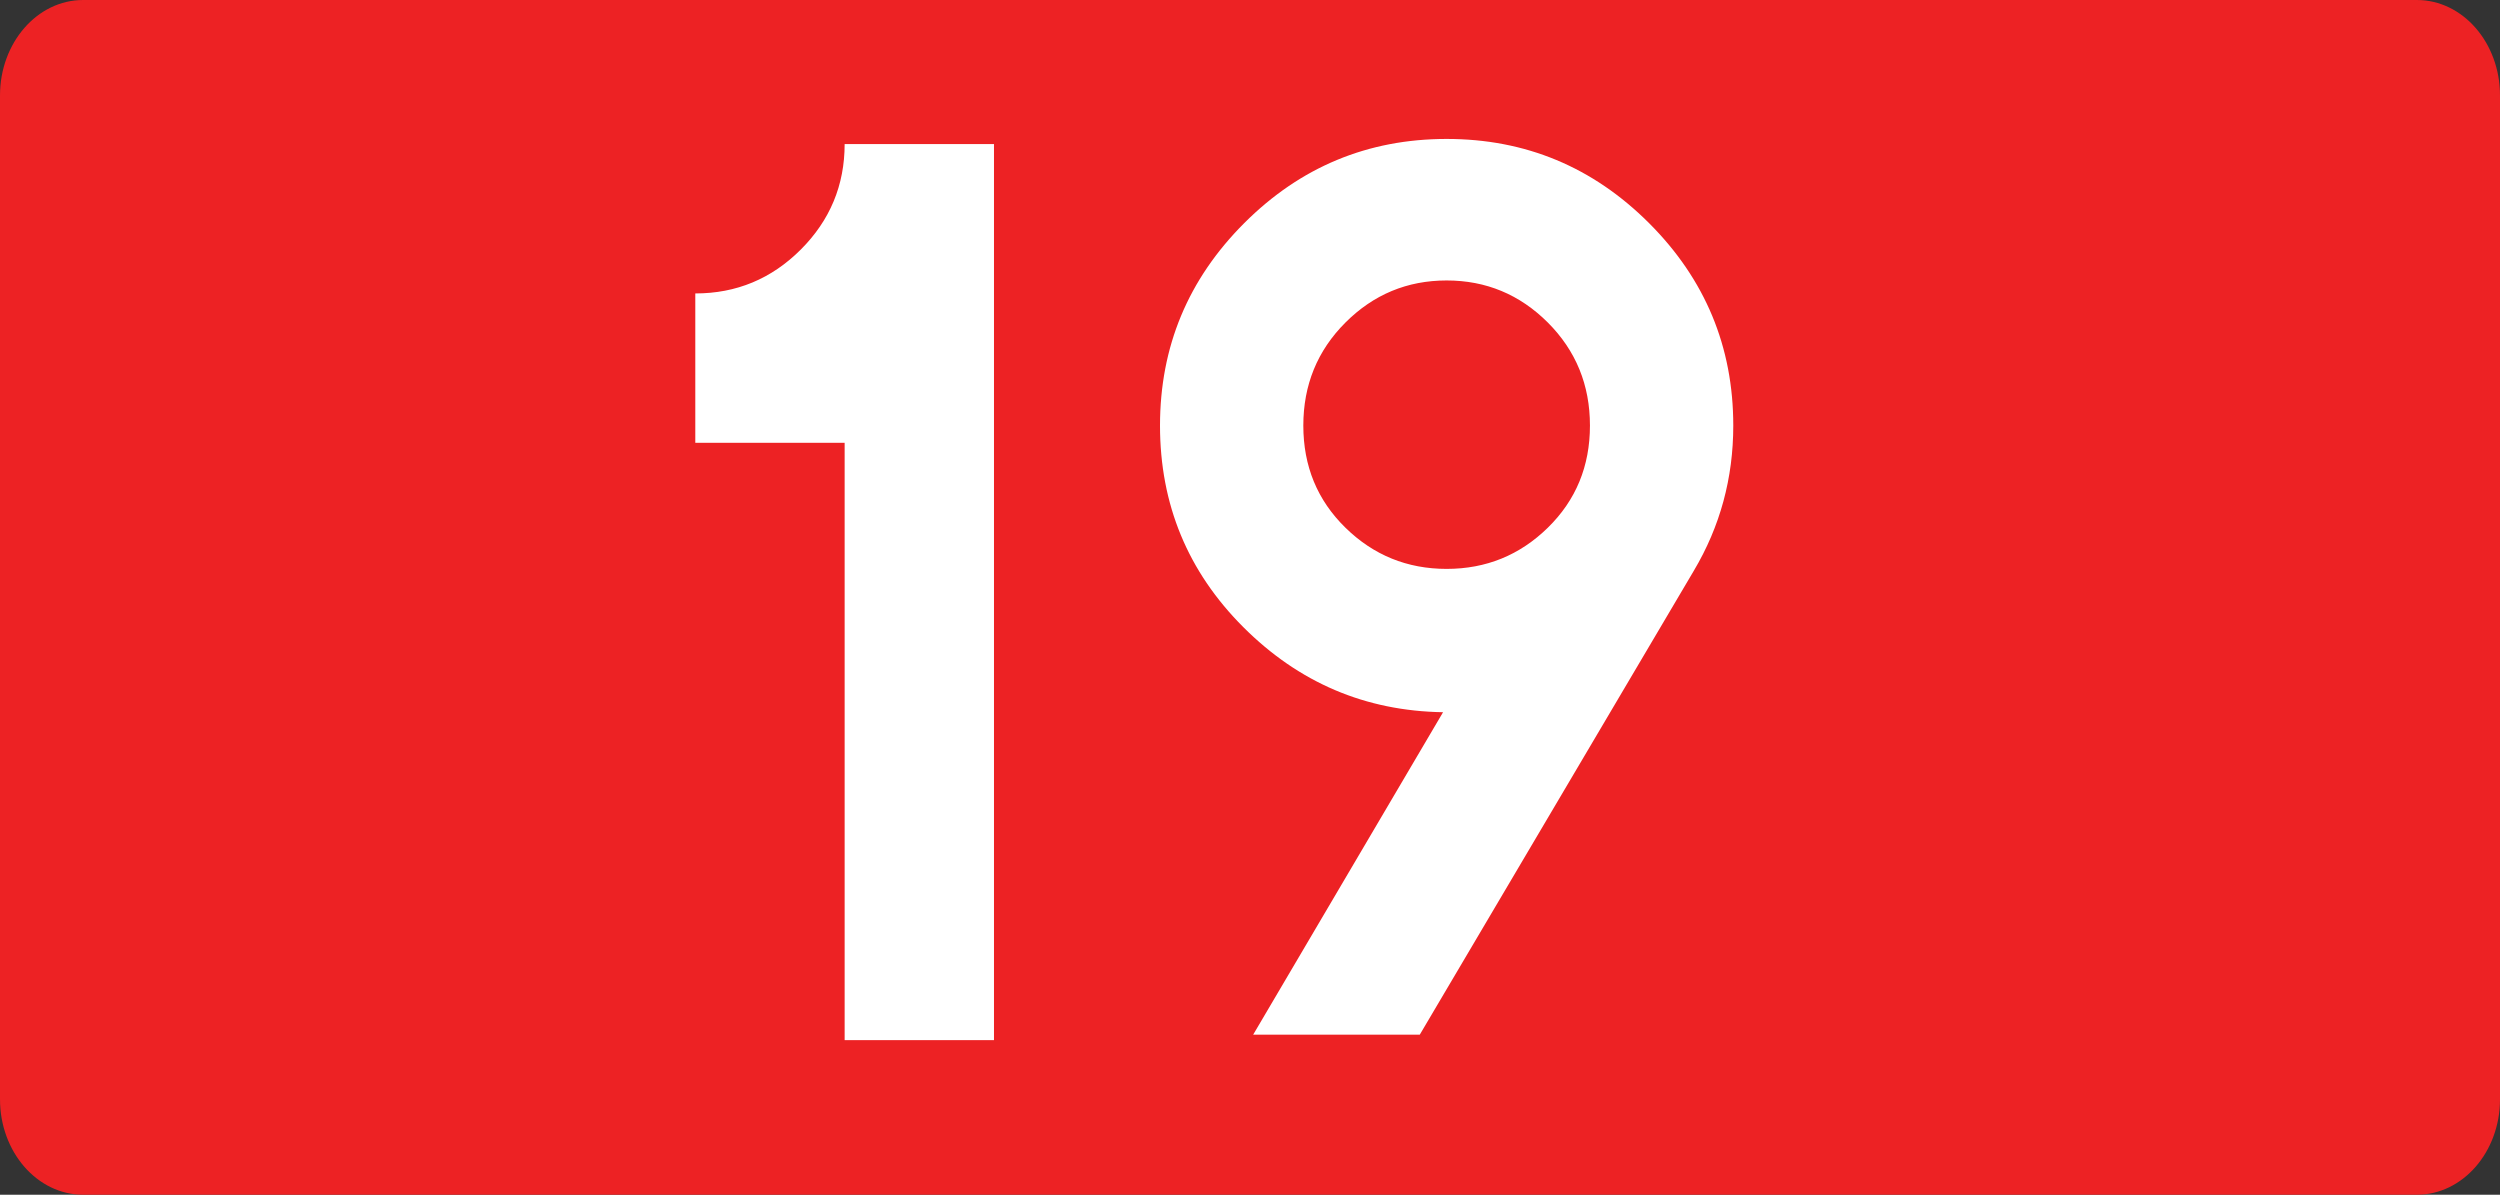
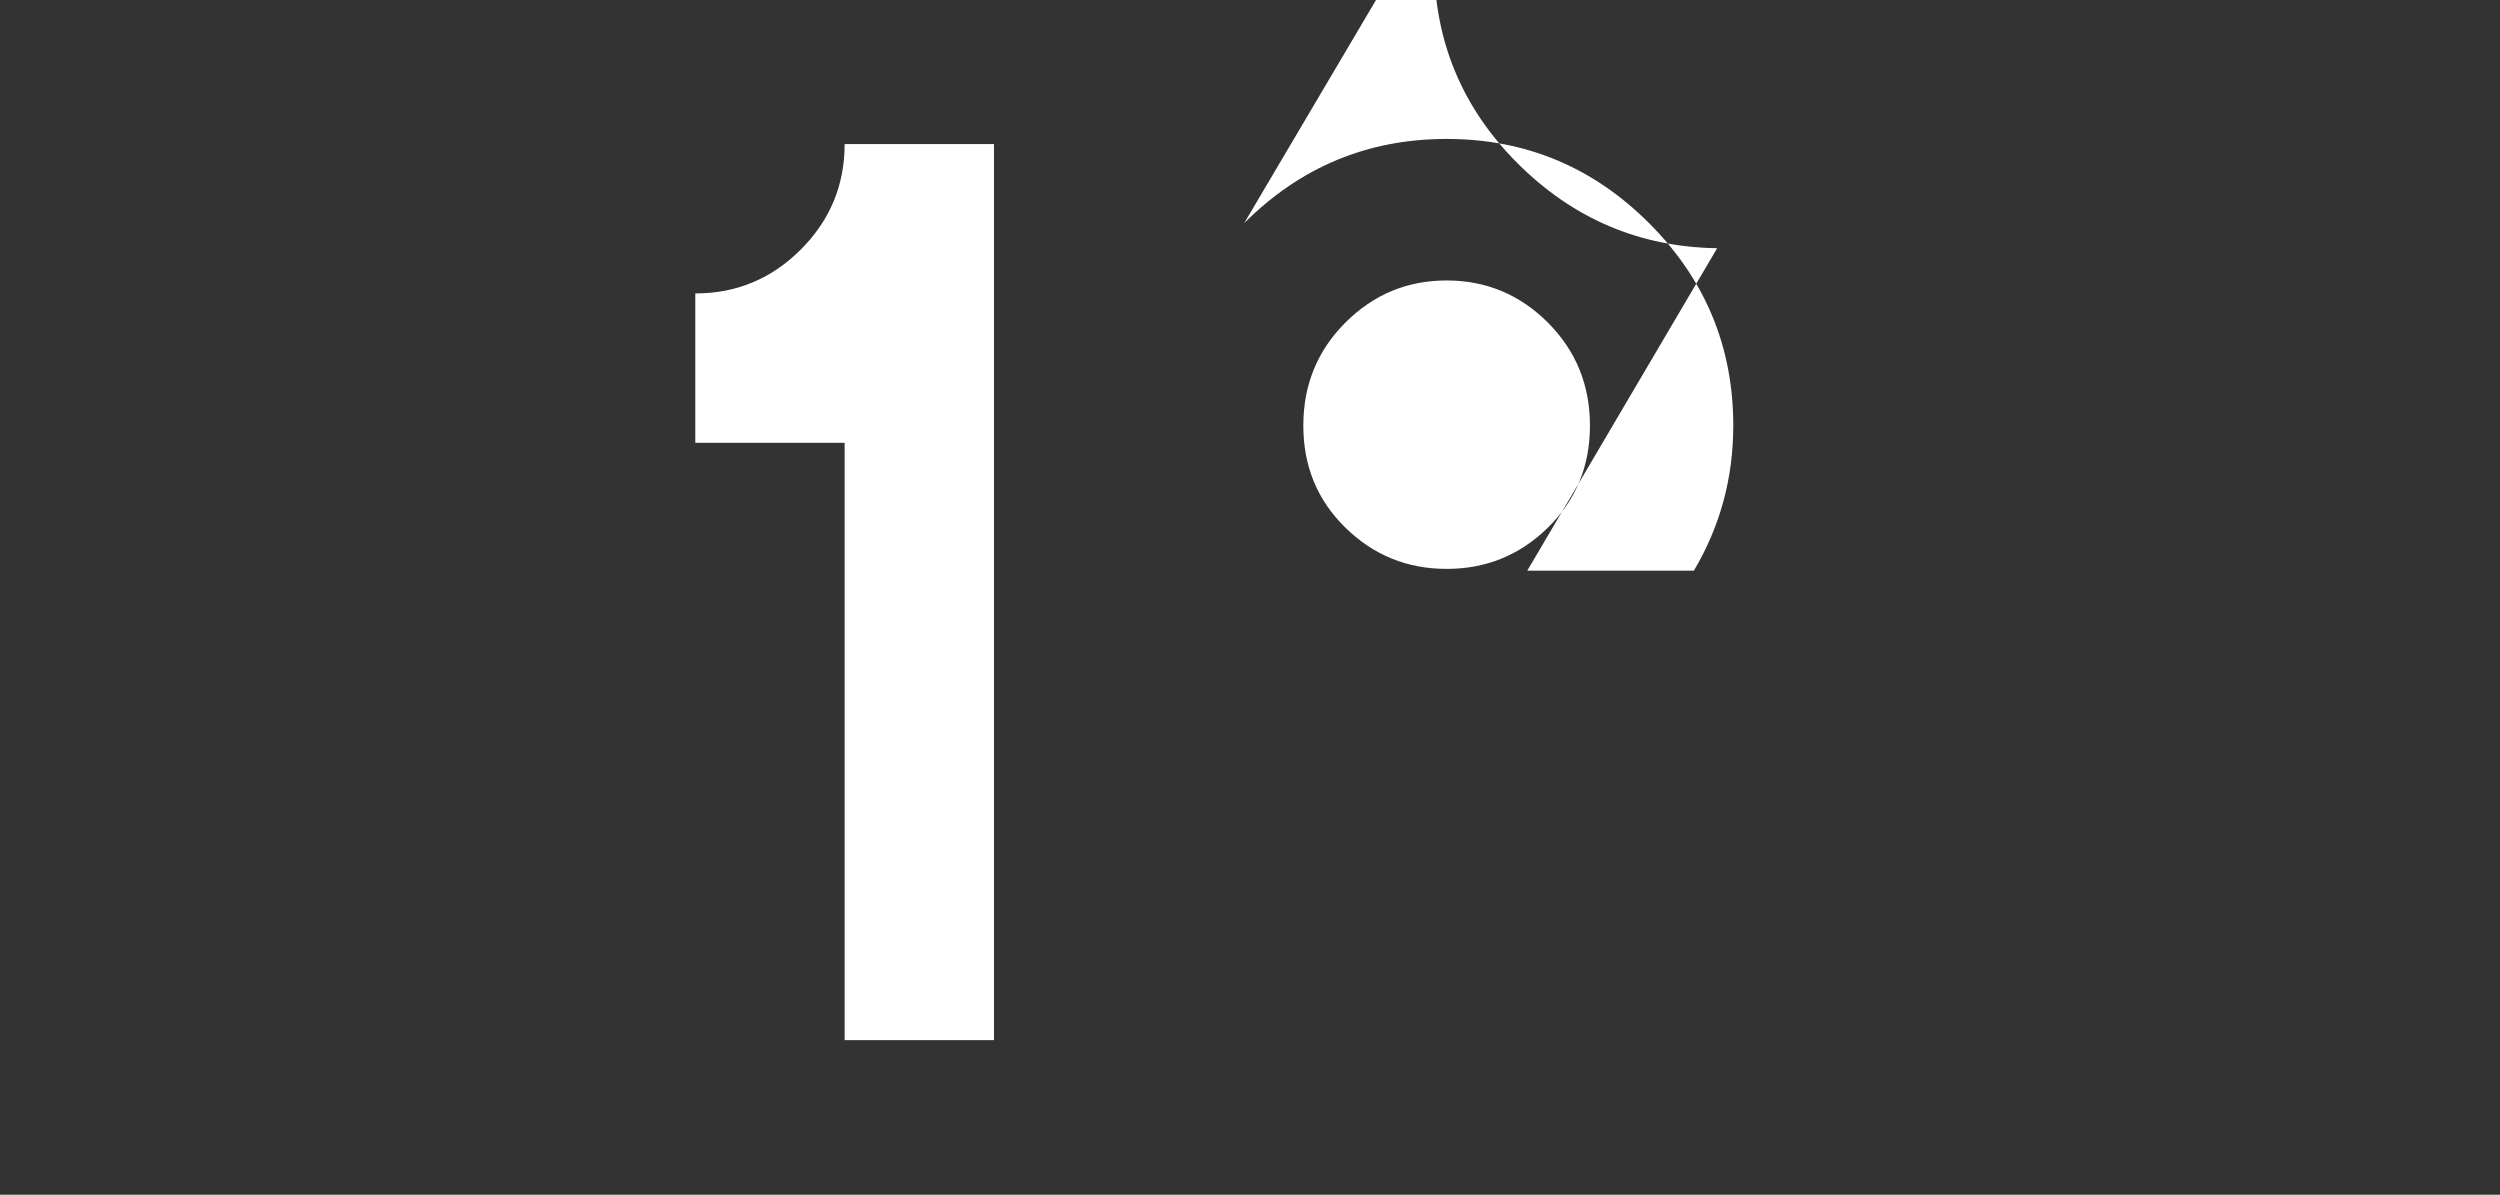
<svg xmlns="http://www.w3.org/2000/svg" width="726.095" height="346.995" xml:space="preserve">
  <rect width="100%" height="100%" fill="#333333" stroke="none" />
-   <path d="M24.151 0h677.791c13.339 0 24.153 12.417 24.153 27.734v291.53c0 15.315-10.814 27.731-24.153 27.731H24.151C10.813 346.995 0 334.579 0 319.264V27.733C0 12.417 10.814 0 24.151 0z" style="fill:#ed2224" />
-   <path d="M214.769 89.08c11.928 0 22.137-4.244 30.634-12.741 8.488-8.489 12.741-18.706 12.741-30.634h43.375v260.25h-43.375v-173.5h-43.375V89.08zM374.192 68.66c16.3-16.3 35.902-24.455 58.795-24.455s42.486 8.154 58.795 24.455c16.301 16.309 24.455 35.902 24.455 58.795 0 15.268-3.821 29.316-11.447 42.146l-79.607 134.761h-48.389l55.153-93.656c-22.552-.341-41.885-8.585-58.015-24.715-16.129-16.13-24.194-35.642-24.194-58.535 0-22.893 8.146-42.488 24.454-58.796zm29.398 88.453c8.146 7.984 17.95 11.967 29.397 11.967s21.243-3.983 29.397-11.967c8.146-7.975 12.228-17.861 12.228-29.658 0-11.788-4.081-21.764-12.228-29.918-8.154-8.146-17.95-12.228-29.397-12.228s-21.252 4.082-29.397 12.228c-8.154 8.154-12.228 18.13-12.228 29.918.001 11.796 4.074 21.683 12.228 29.658z" style="fill:#fff" transform="translate(-12.828 -3.853)" />
+   <path d="M214.769 89.08c11.928 0 22.137-4.244 30.634-12.741 8.488-8.489 12.741-18.706 12.741-30.634h43.375v260.25h-43.375v-173.5h-43.375V89.08zM374.192 68.66c16.3-16.3 35.902-24.455 58.795-24.455s42.486 8.154 58.795 24.455c16.301 16.309 24.455 35.902 24.455 58.795 0 15.268-3.821 29.316-11.447 42.146h-48.389l55.153-93.656c-22.552-.341-41.885-8.585-58.015-24.715-16.129-16.13-24.194-35.642-24.194-58.535 0-22.893 8.146-42.488 24.454-58.796zm29.398 88.453c8.146 7.984 17.95 11.967 29.397 11.967s21.243-3.983 29.397-11.967c8.146-7.975 12.228-17.861 12.228-29.658 0-11.788-4.081-21.764-12.228-29.918-8.154-8.146-17.95-12.228-29.397-12.228s-21.252 4.082-29.397 12.228c-8.154 8.154-12.228 18.13-12.228 29.918.001 11.796 4.074 21.683 12.228 29.658z" style="fill:#fff" transform="translate(-12.828 -3.853)" />
</svg>